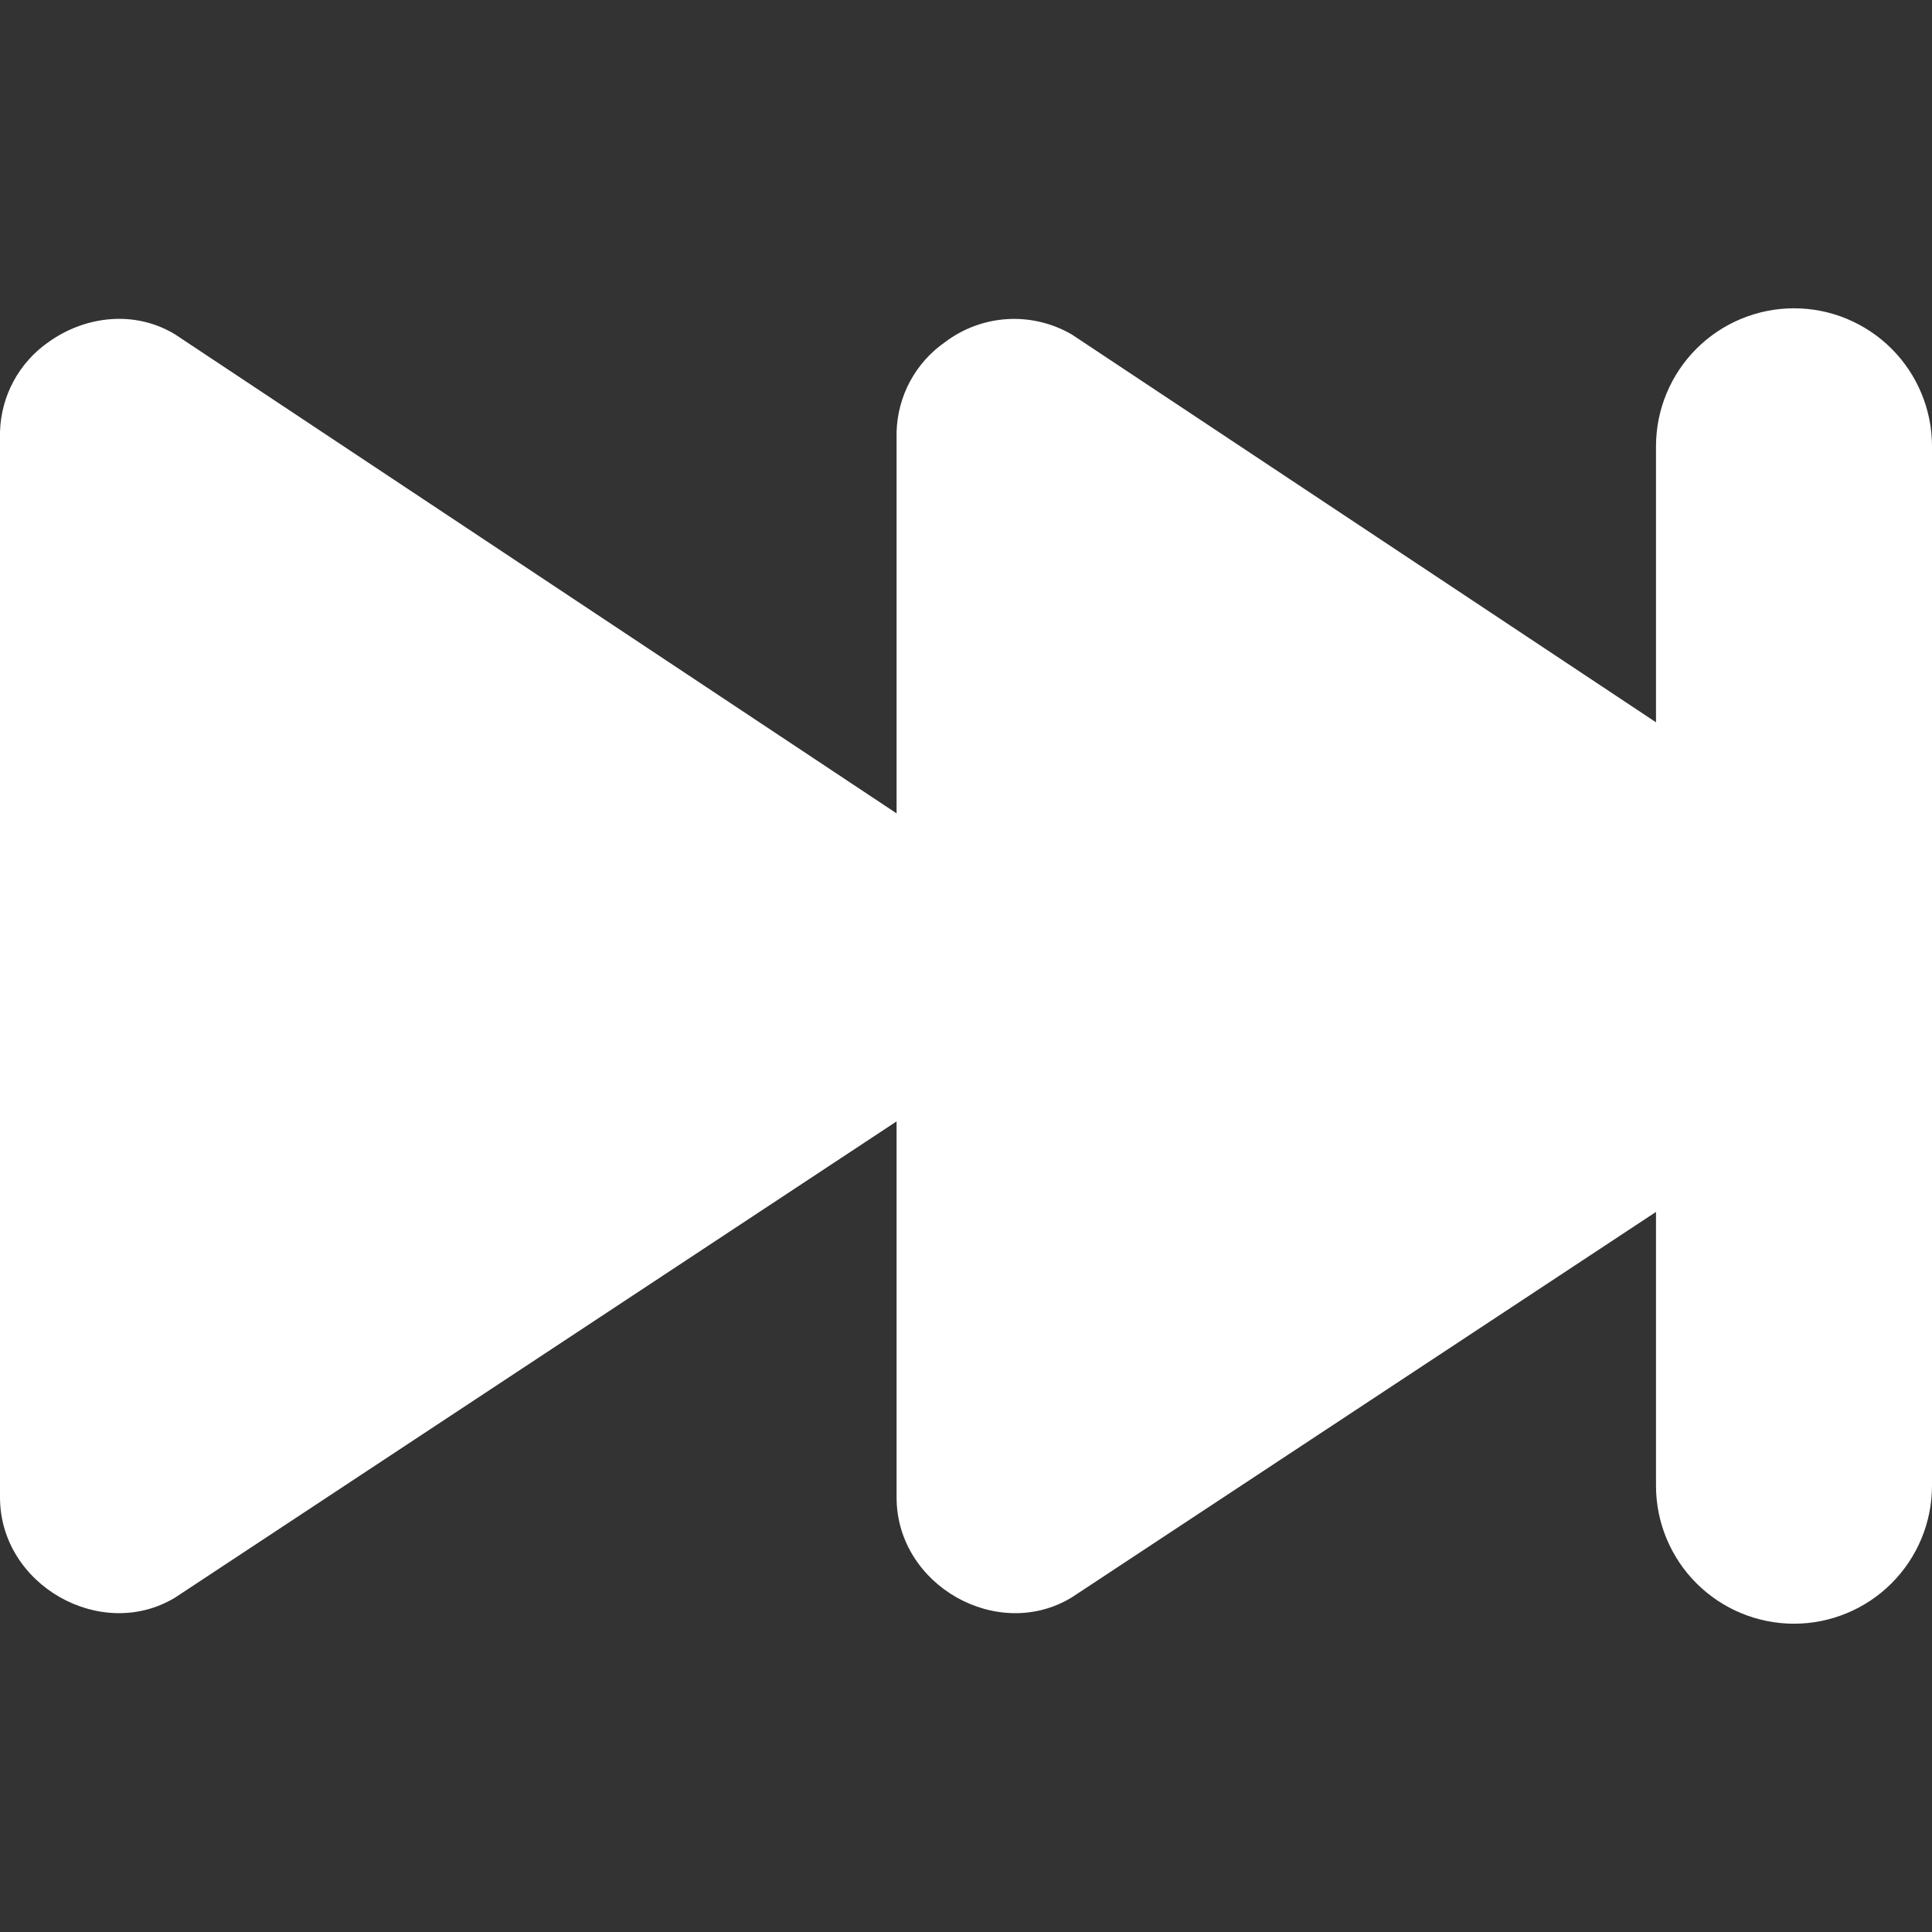
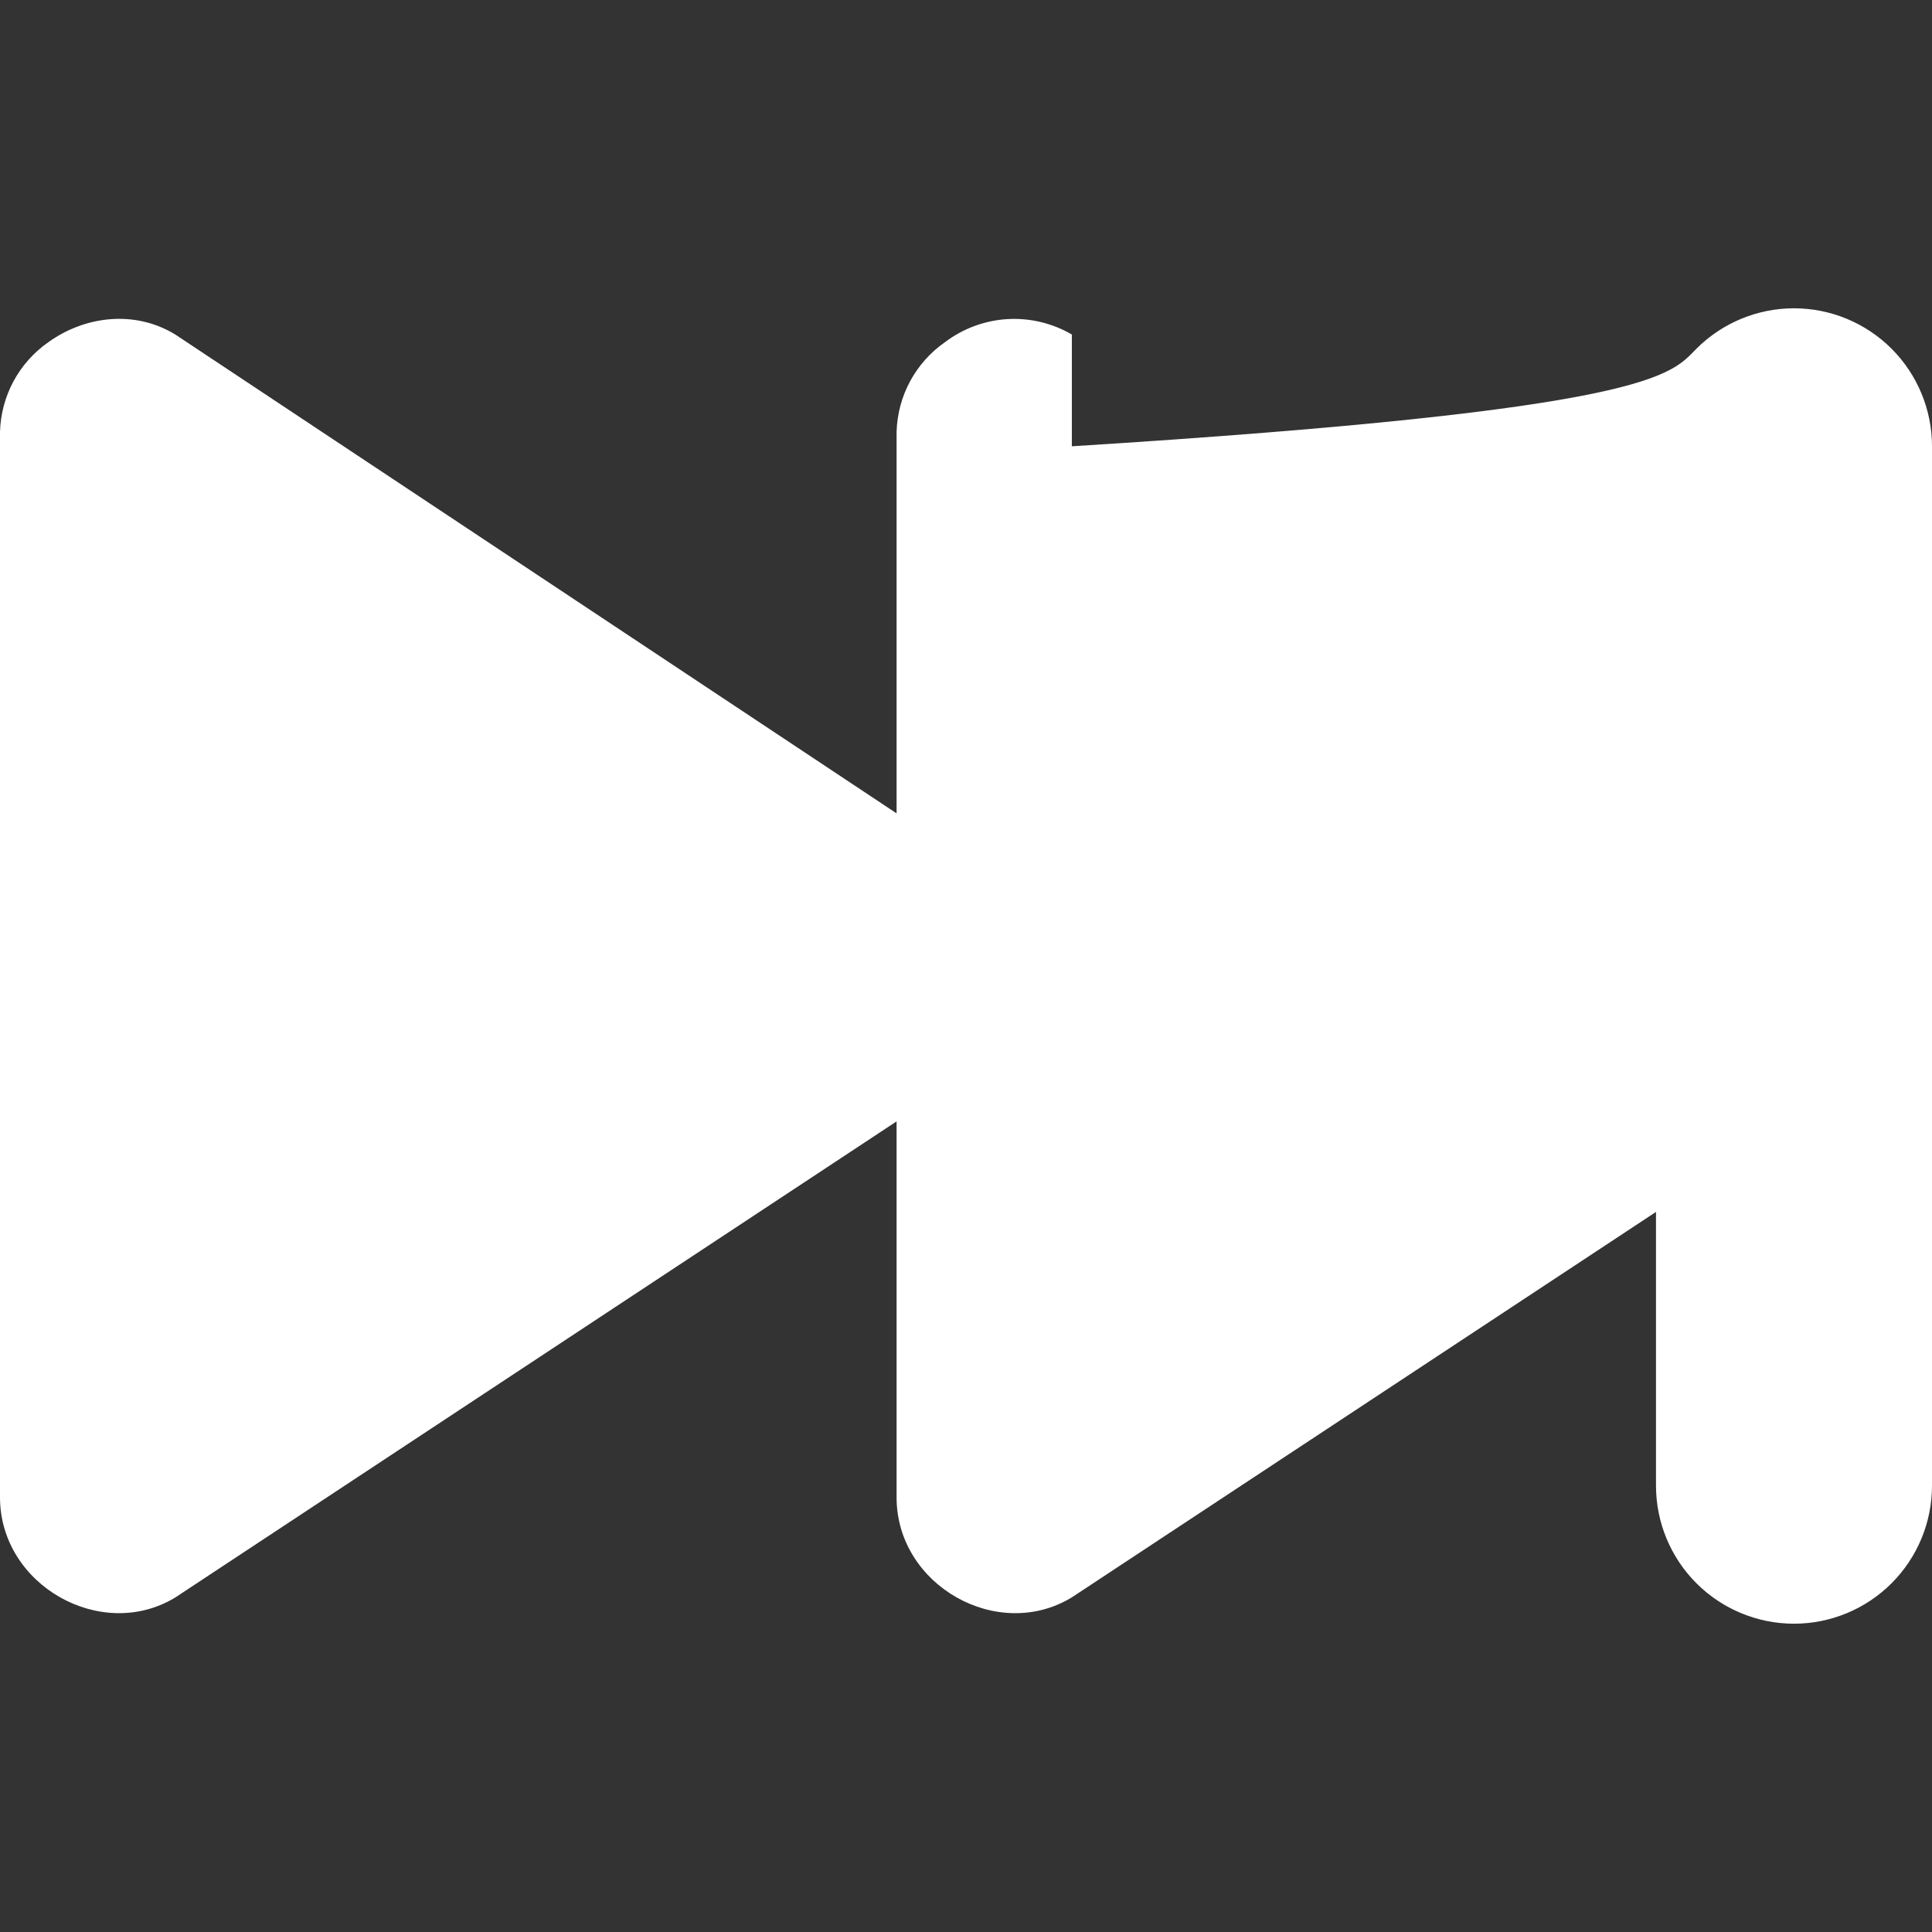
<svg xmlns="http://www.w3.org/2000/svg" width="28" height="28" viewBox="0 0 28 28" fill="none">
  <rect x="0" y="0" width="28" height="28" fill="#333333" stroke="none" />
-   <path fill-rule="evenodd" clip-rule="evenodd" d="M26 4.468C26.53 4.468 27.039 4.679 27.414 5.054C27.789 5.429 28 5.938 28 6.468V21.532C28 22.062 27.789 22.571 27.414 22.946C27.039 23.321 26.53 23.532 26 23.532C25.47 23.532 24.961 23.321 24.586 22.946C24.211 22.571 24 22.062 24 21.532V17.564L15.534 23.15C14.462 23.804 12.994 22.978 12.994 21.702V16.252L2.54 23.152C1.47 23.802 0 22.976 0 21.7V6.256C0.008 6 0.075 5.75 0.196 5.525C0.318 5.3 0.49 5.106 0.7 4.96C1.224 4.582 1.948 4.486 2.54 4.848L12.994 11.788V6.256C13.002 6 13.069 5.75 13.19 5.525C13.312 5.3 13.484 5.106 13.694 4.96C13.955 4.762 14.27 4.645 14.597 4.625C14.925 4.605 15.251 4.683 15.534 4.848L24 10.468V6.468C24 5.938 24.211 5.429 24.586 5.054C24.961 4.679 25.47 4.468 26 4.468Z" fill="white" />
+   <path fill-rule="evenodd" clip-rule="evenodd" d="M26 4.468C26.53 4.468 27.039 4.679 27.414 5.054C27.789 5.429 28 5.938 28 6.468V21.532C28 22.062 27.789 22.571 27.414 22.946C27.039 23.321 26.53 23.532 26 23.532C25.47 23.532 24.961 23.321 24.586 22.946C24.211 22.571 24 22.062 24 21.532V17.564L15.534 23.15C14.462 23.804 12.994 22.978 12.994 21.702V16.252L2.54 23.152C1.47 23.802 0 22.976 0 21.7V6.256C0.008 6 0.075 5.75 0.196 5.525C0.318 5.3 0.49 5.106 0.7 4.96C1.224 4.582 1.948 4.486 2.54 4.848L12.994 11.788V6.256C13.002 6 13.069 5.75 13.19 5.525C13.312 5.3 13.484 5.106 13.694 4.96C13.955 4.762 14.27 4.645 14.597 4.625C14.925 4.605 15.251 4.683 15.534 4.848V6.468C24 5.938 24.211 5.429 24.586 5.054C24.961 4.679 25.47 4.468 26 4.468Z" fill="white" />
</svg>